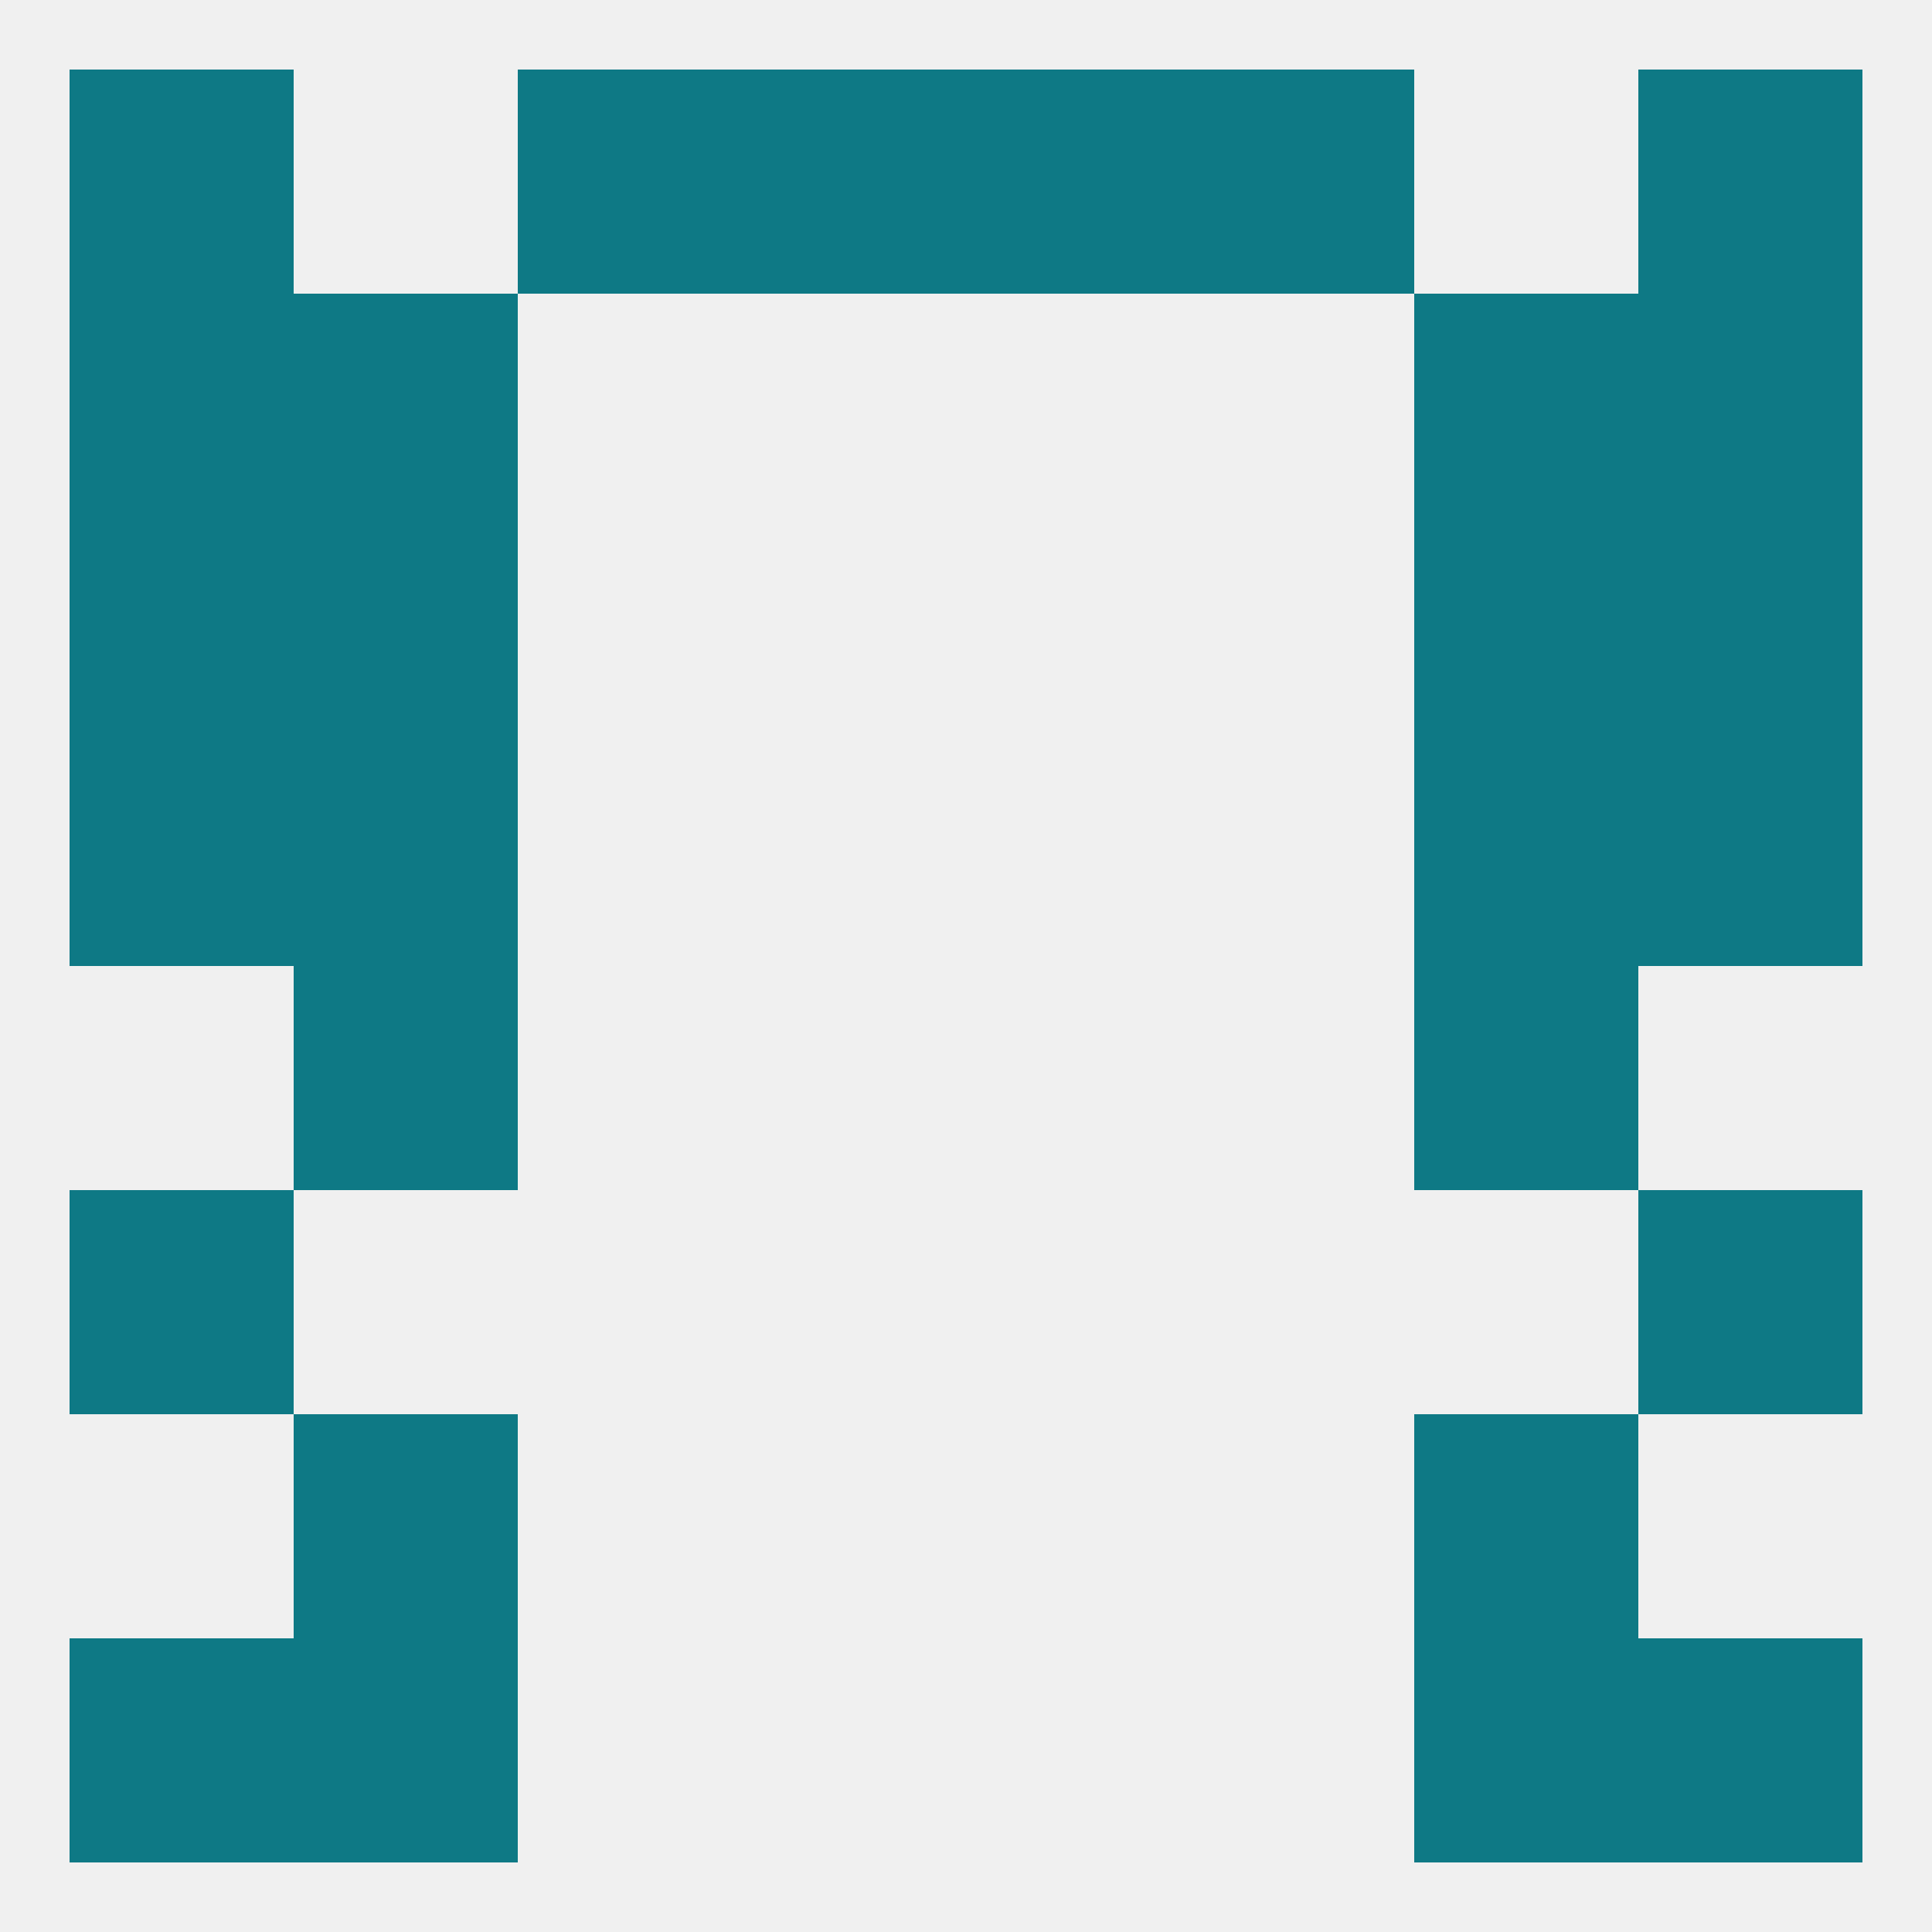
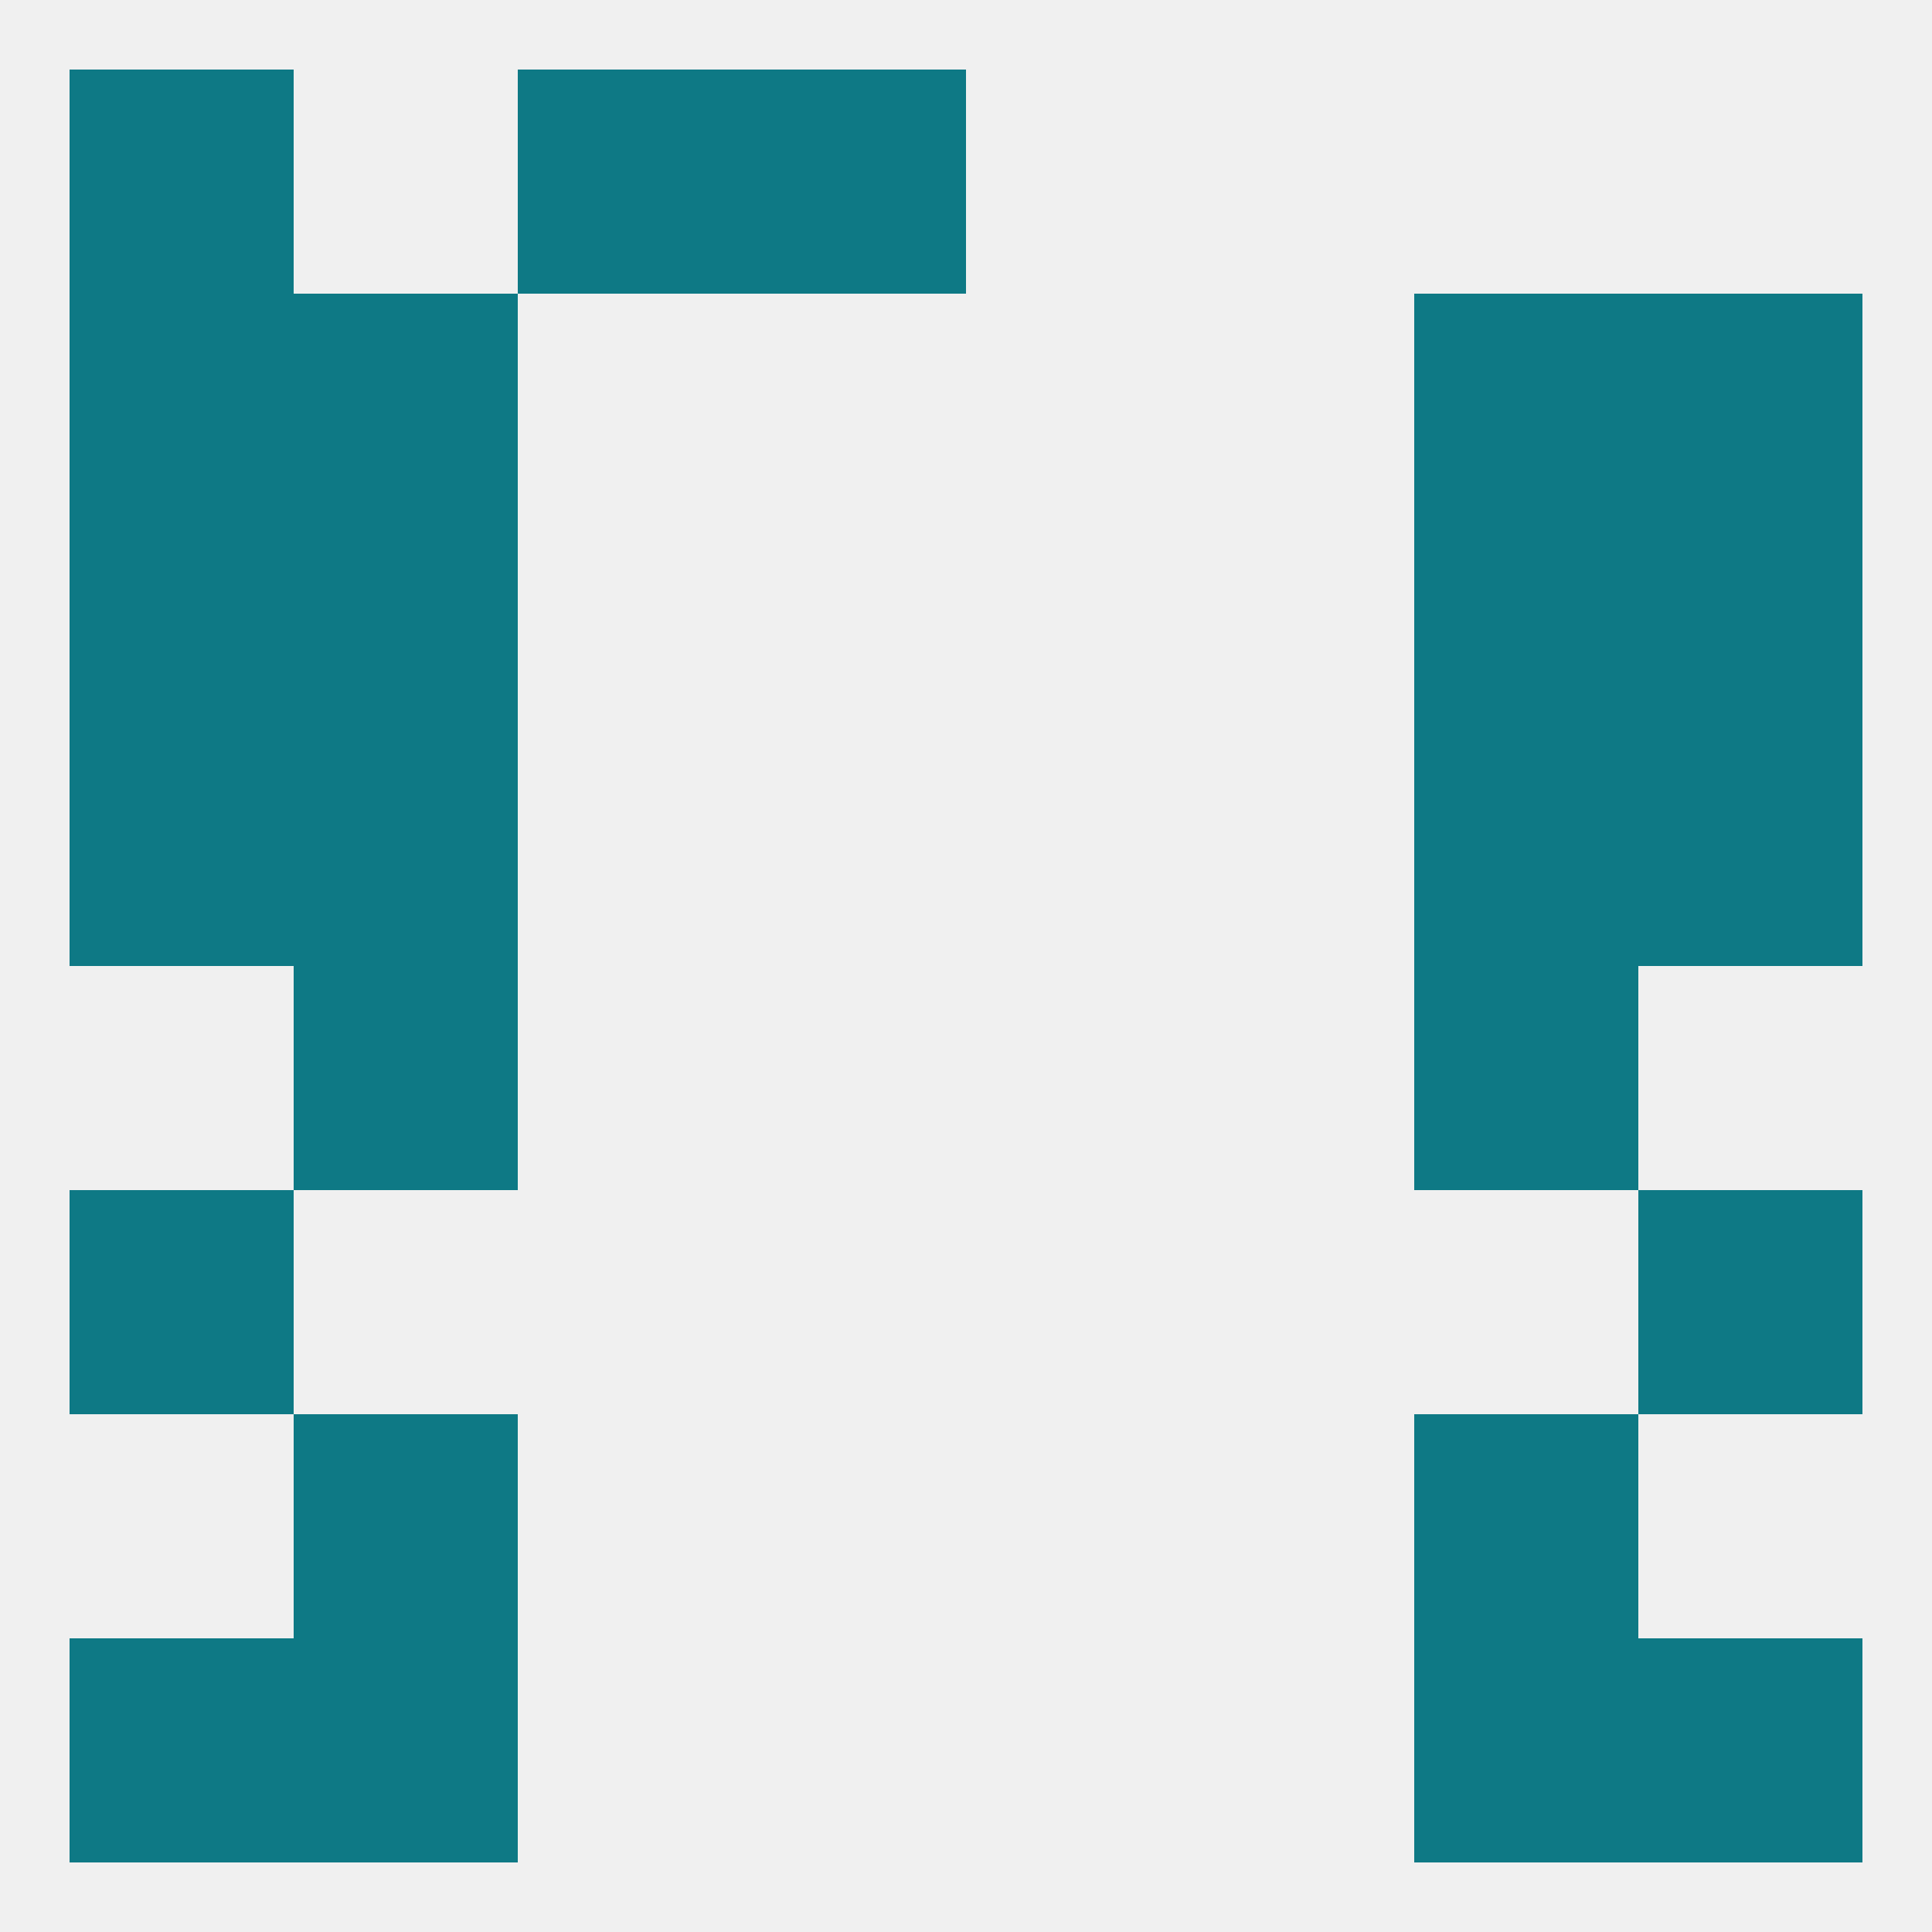
<svg xmlns="http://www.w3.org/2000/svg" version="1.1" baseprofile="full" width="250" height="250" viewBox="0 0 250 250">
  <rect width="100%" height="100%" fill="rgba(240,240,240,255)" />
  <rect x="9" y="38" width="29" height="29" fill="rgba(14,121,133,255)" />
  <rect x="212" y="38" width="29" height="29" fill="rgba(14,121,133,255)" />
  <rect x="38" y="38" width="29" height="29" fill="rgba(14,121,133,255)" />
  <rect x="183" y="38" width="29" height="29" fill="rgba(14,121,133,255)" />
  <rect x="9" y="67" width="29" height="29" fill="rgba(14,121,133,255)" />
  <rect x="212" y="67" width="29" height="29" fill="rgba(14,121,133,255)" />
  <rect x="38" y="67" width="29" height="29" fill="rgba(14,121,133,255)" />
  <rect x="183" y="67" width="29" height="29" fill="rgba(14,121,133,255)" />
  <rect x="212" y="96" width="29" height="29" fill="rgba(14,121,133,255)" />
  <rect x="38" y="96" width="29" height="29" fill="rgba(14,121,133,255)" />
  <rect x="183" y="96" width="29" height="29" fill="rgba(14,121,133,255)" />
  <rect x="9" y="96" width="29" height="29" fill="rgba(14,121,133,255)" />
  <rect x="38" y="125" width="29" height="29" fill="rgba(14,121,133,255)" />
  <rect x="183" y="125" width="29" height="29" fill="rgba(14,121,133,255)" />
  <rect x="9" y="154" width="29" height="29" fill="rgba(14,121,133,255)" />
  <rect x="212" y="154" width="29" height="29" fill="rgba(14,121,133,255)" />
  <rect x="38" y="183" width="29" height="29" fill="rgba(14,121,133,255)" />
  <rect x="183" y="183" width="29" height="29" fill="rgba(14,121,133,255)" />
  <rect x="9" y="212" width="29" height="29" fill="rgba(14,121,133,255)" />
  <rect x="212" y="212" width="29" height="29" fill="rgba(14,121,133,255)" />
  <rect x="38" y="212" width="29" height="29" fill="rgba(14,121,133,255)" />
  <rect x="183" y="212" width="29" height="29" fill="rgba(14,121,133,255)" />
  <rect x="96" y="9" width="29" height="29" fill="rgba(14,121,133,255)" />
-   <rect x="125" y="9" width="29" height="29" fill="rgba(14,121,133,255)" />
  <rect x="67" y="9" width="29" height="29" fill="rgba(14,121,133,255)" />
-   <rect x="154" y="9" width="29" height="29" fill="rgba(14,121,133,255)" />
  <rect x="9" y="9" width="29" height="29" fill="rgba(14,121,133,255)" />
-   <rect x="212" y="9" width="29" height="29" fill="rgba(14,121,133,255)" />
</svg>